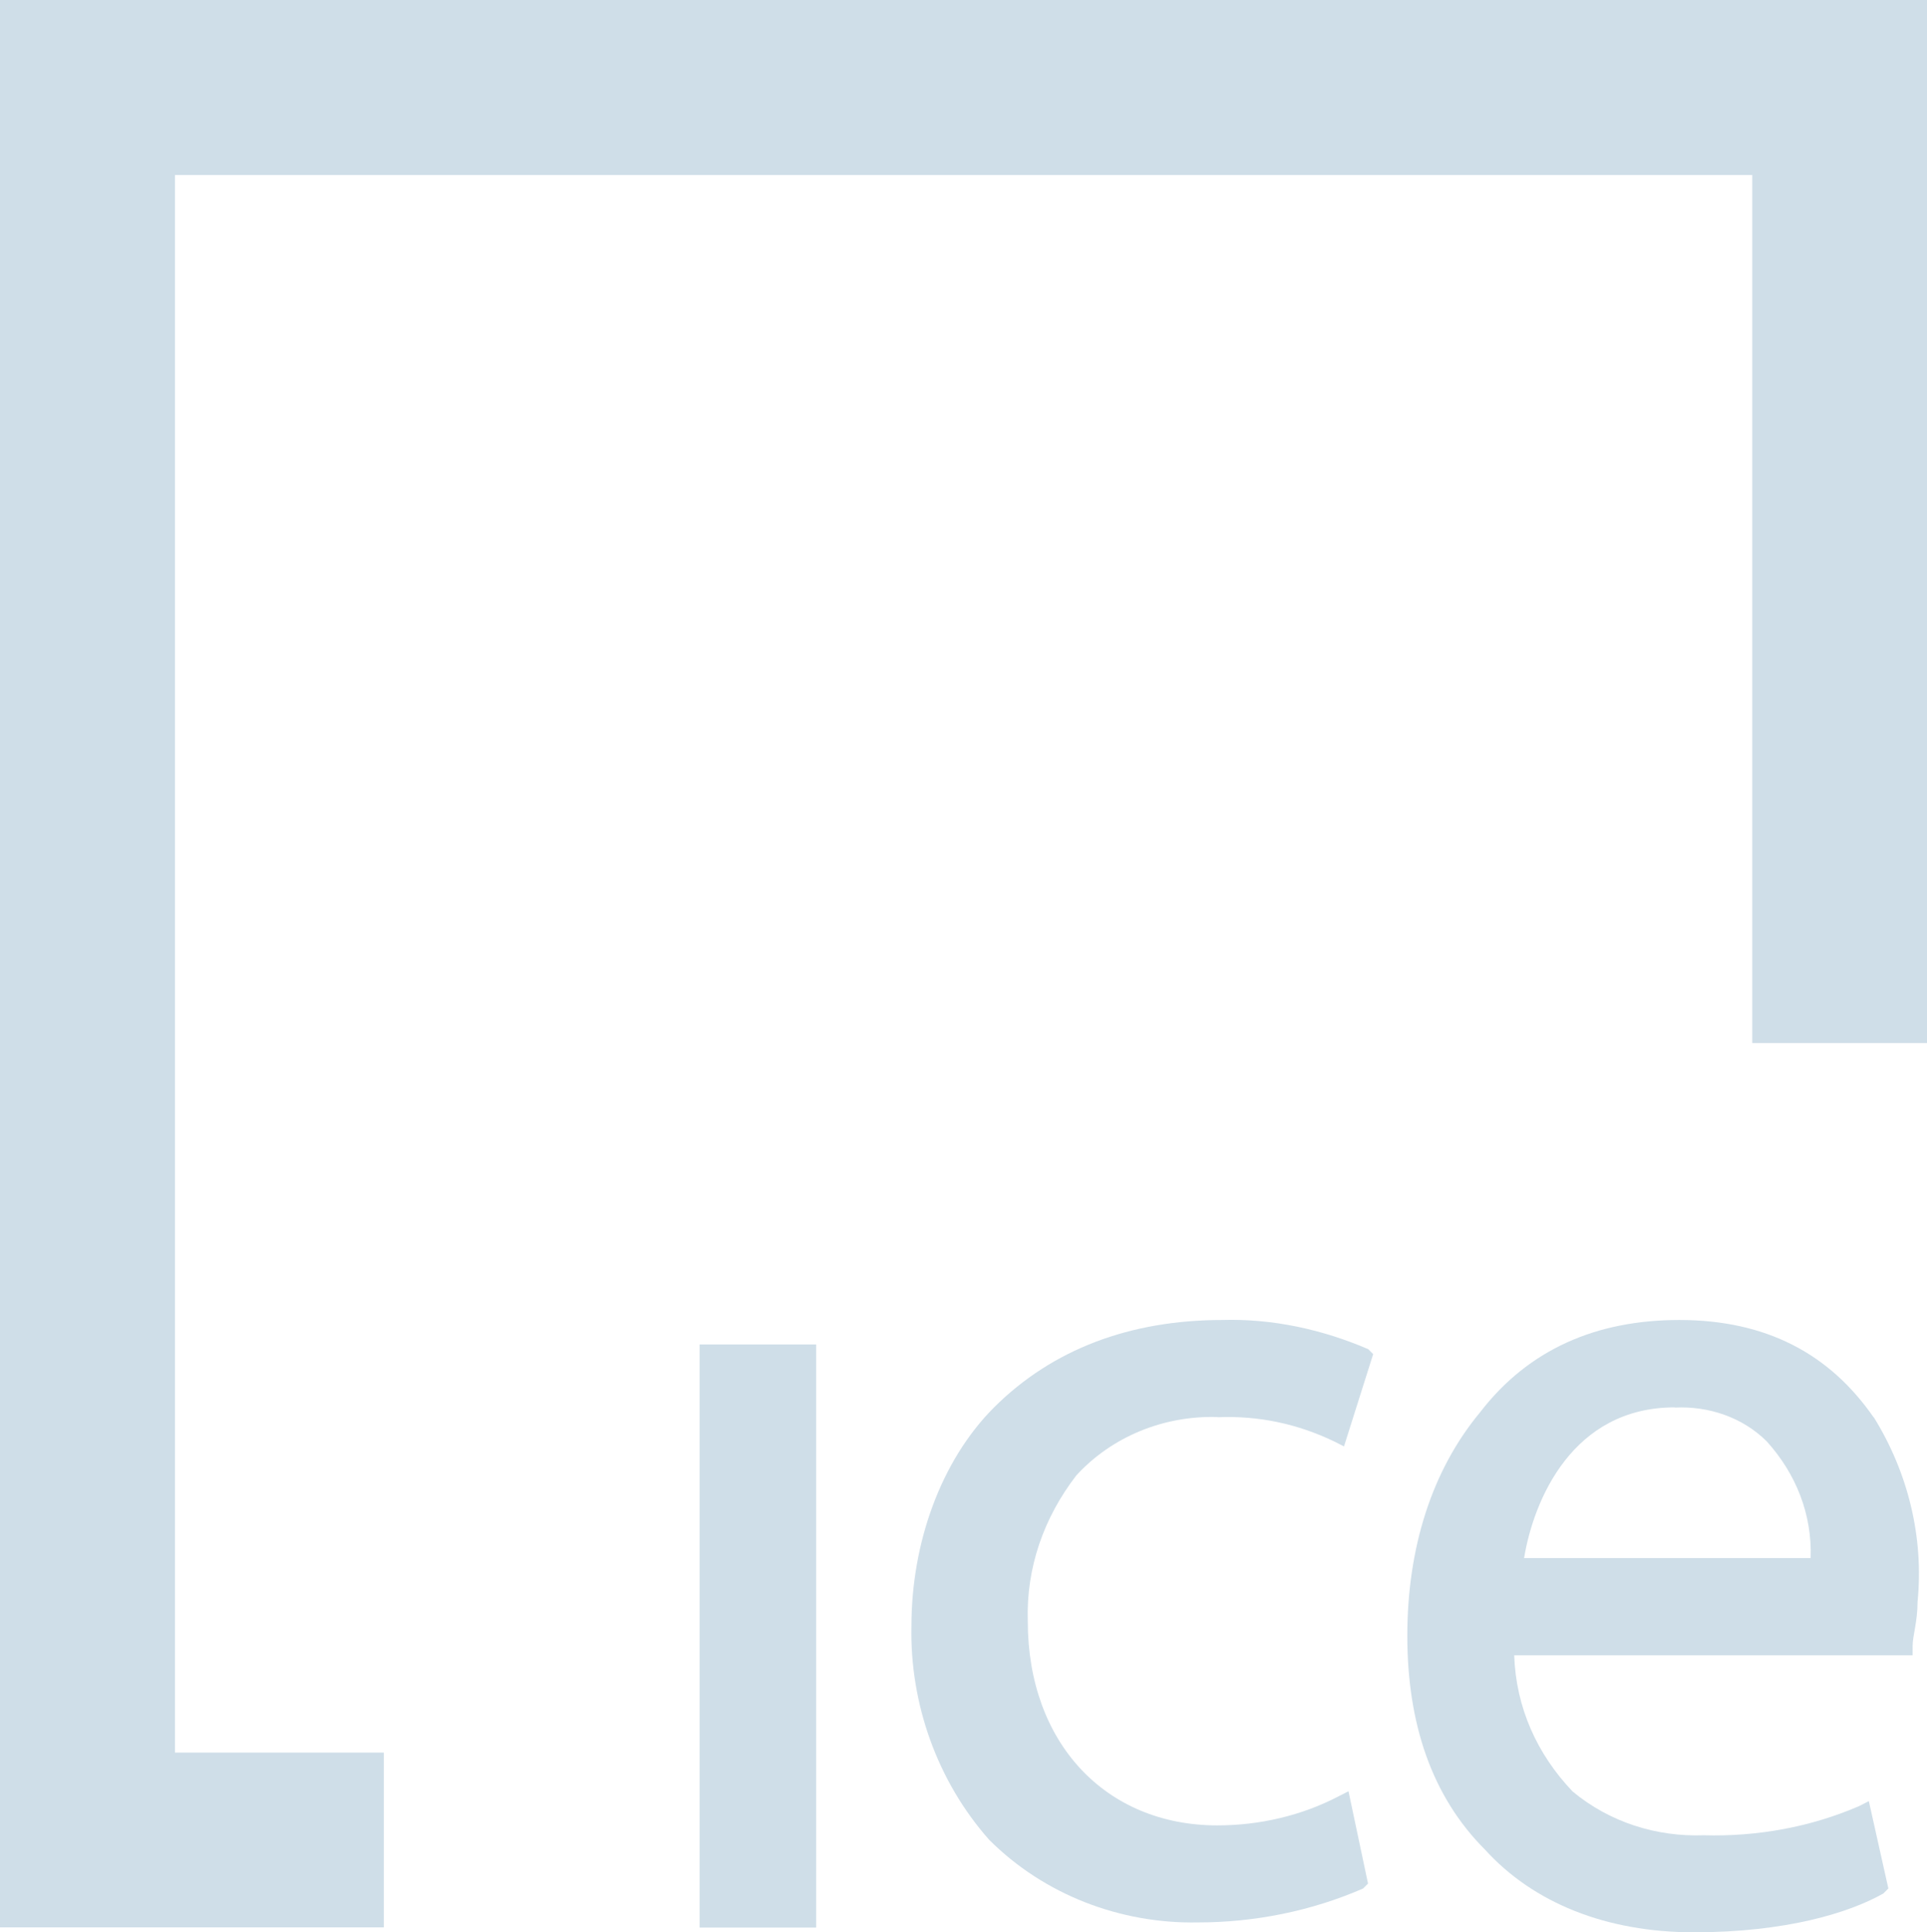
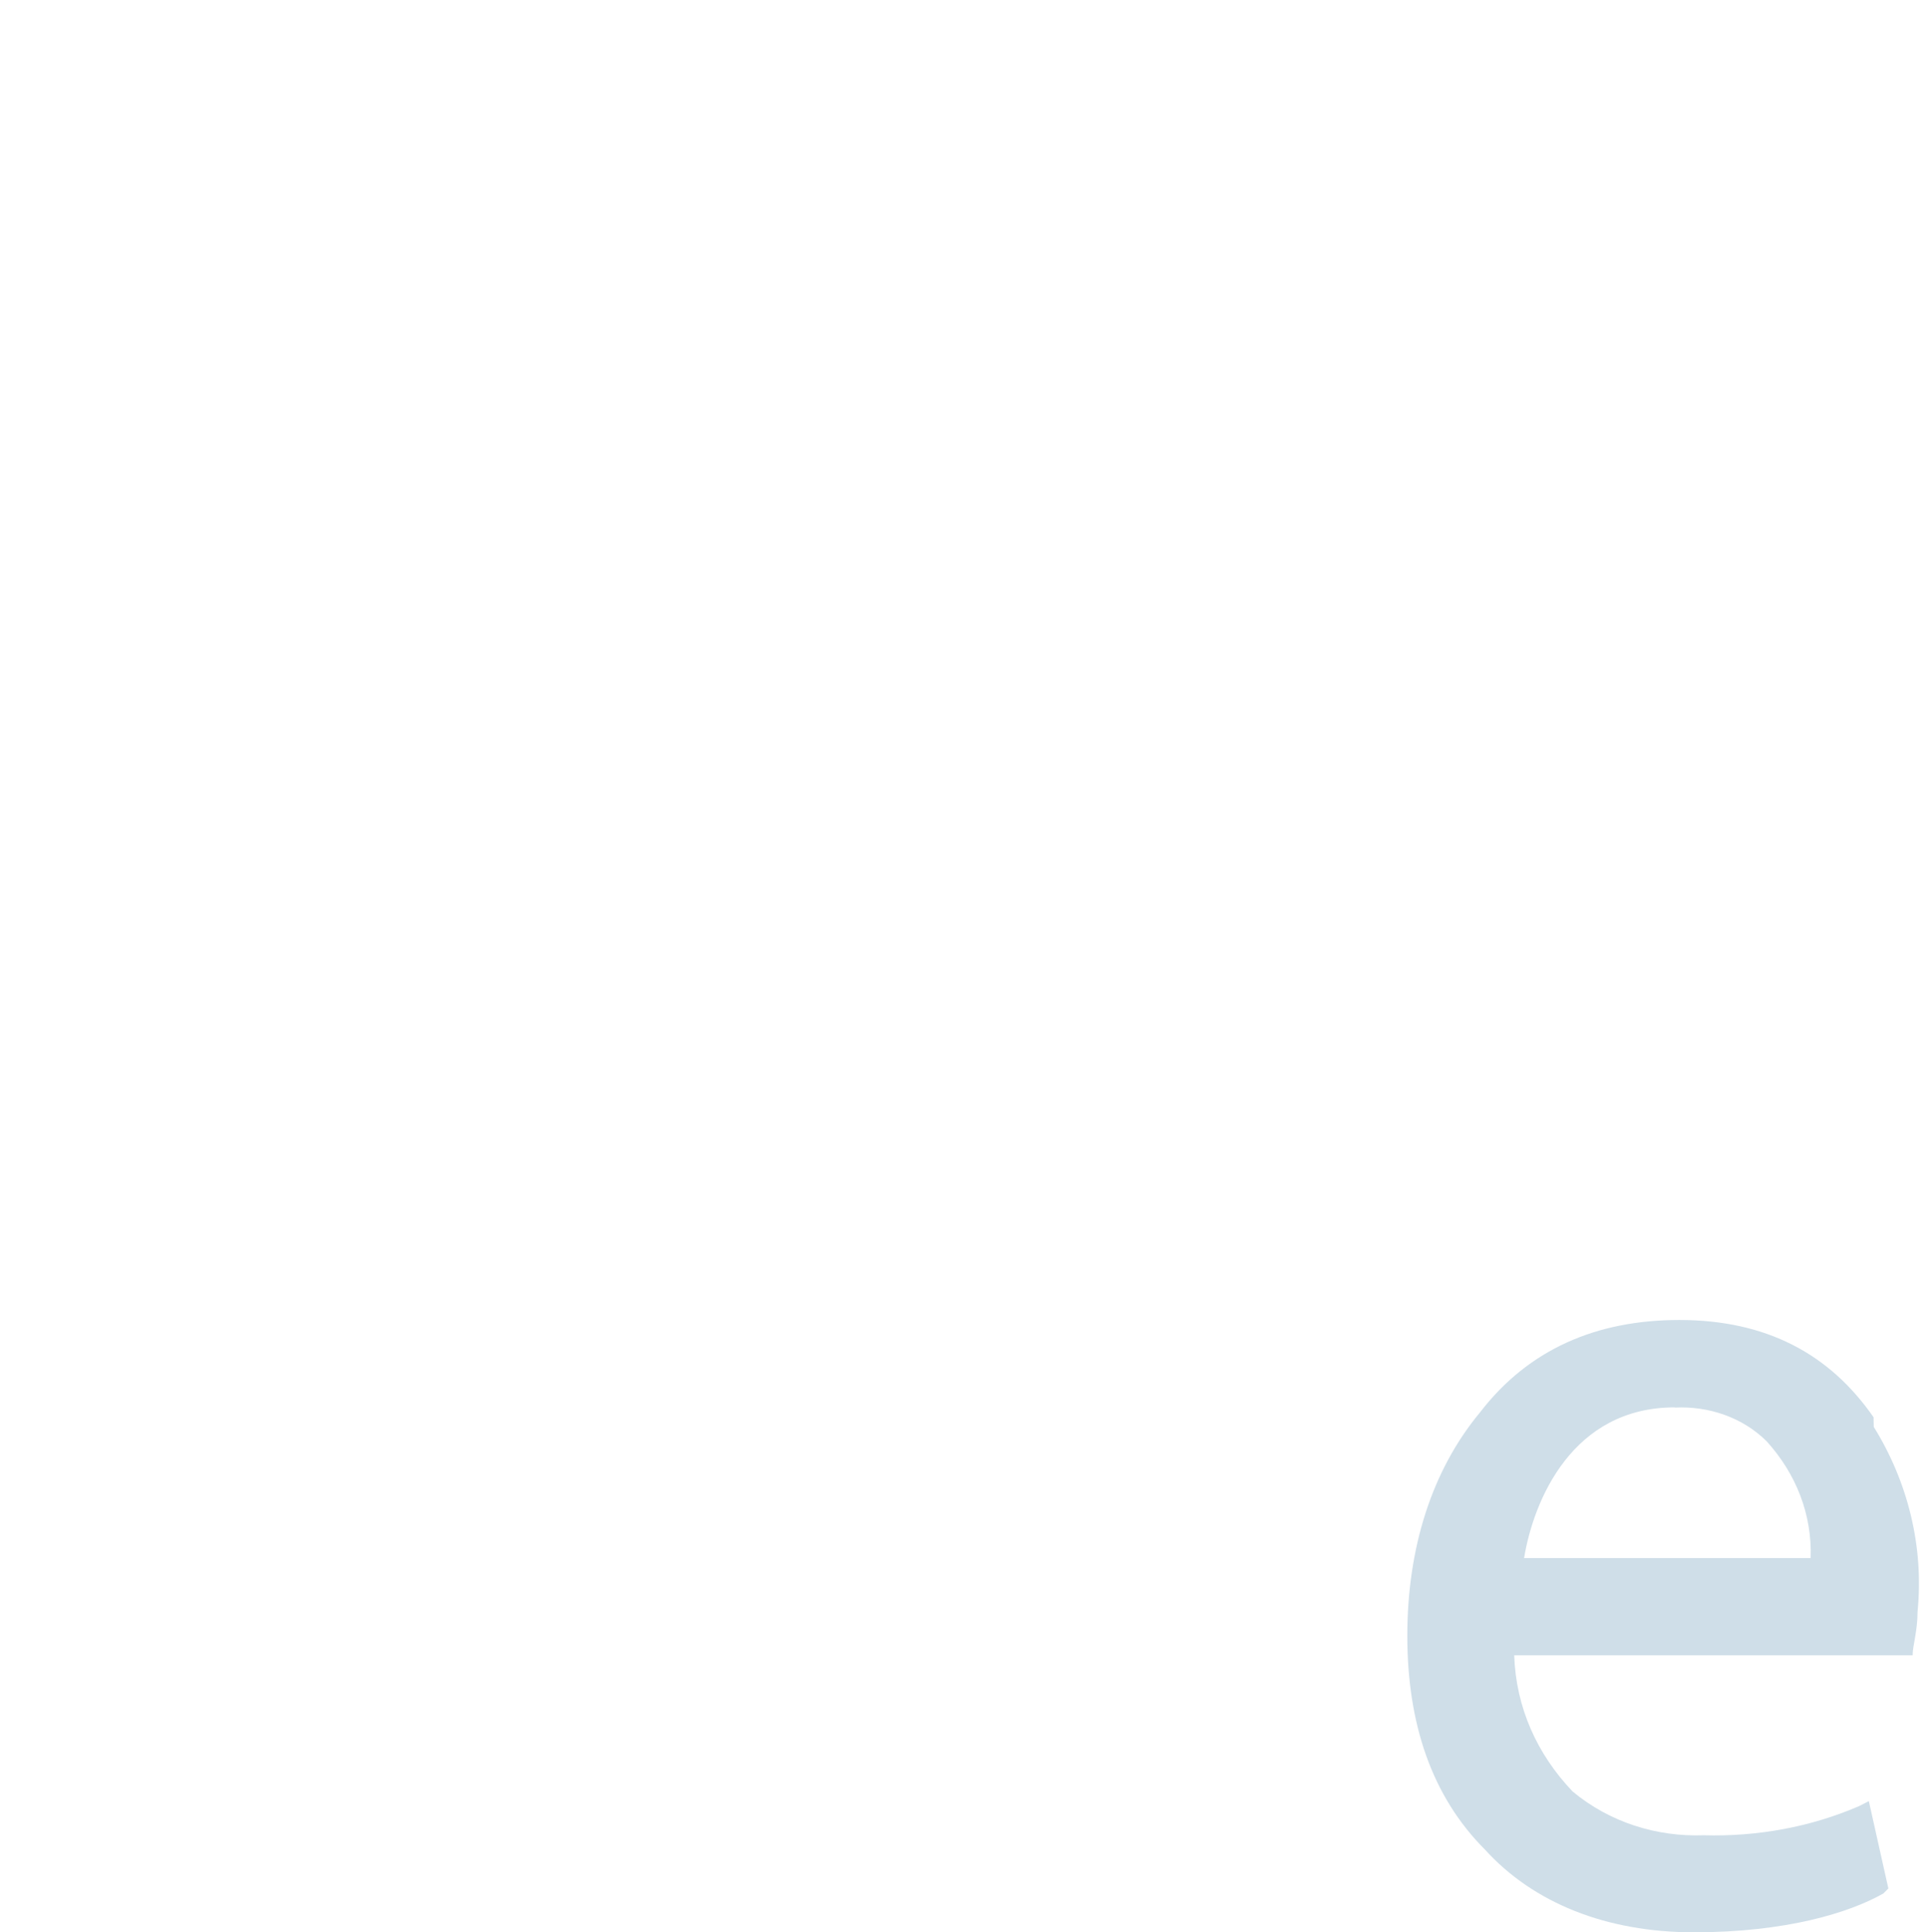
<svg xmlns="http://www.w3.org/2000/svg" id="b" width="89.77" height="90" viewBox="0 0 89.77 90">
  <g id="c">
    <g id="d">
-       <polygon points="0 0 0 89.77 17.88 89.77 17.88 81.63 8.15 81.63 8.15 8.15 81.63 8.15 81.63 48.58 89.77 48.58 89.77 0 0 0" style="fill:#cfdee8;" />
-       <rect x="32.59" y="62.62" width="5.43" height="27.16" style="fill:#cfdee8;" />
-       <path d="M56.73,66.01c1.89-.08,3.7.3,5.43,1.13l.45.23,1.36-4.3-.23-.23c-2.11-.91-4.45-1.43-6.79-1.36-4.3,0-7.92,1.36-10.64,4.07-2.49,2.49-3.85,6.34-3.85,10.18-.08,3.62,1.21,7.24,3.62,9.96,2.56,2.56,6.11,3.92,9.73,3.85,2.64,0,5.28-.53,7.69-1.58l.23-.23-.91-4.3-.45.23c-1.74.91-3.7,1.36-5.66,1.36-5.21,0-8.83-3.85-8.83-9.51-.08-2.49.75-4.83,2.26-6.79,1.66-1.81,4.07-2.79,6.56-2.72" style="fill:#cfdee8;" />
-       <path d="M78.01,65.56c1.58-.08,3.17.45,4.3,1.58,1.36,1.51,2.11,3.39,2.04,5.43h-13.35c.45-2.72,2.26-7.02,7.02-7.02M87.28,66.01c-2.04-2.94-4.98-4.53-9.05-4.53-3.85,0-7.02,1.36-9.28,4.3-2.26,2.72-3.39,6.34-3.39,10.41s1.13,7.47,3.62,9.96c2.26,2.49,5.66,3.85,9.73,3.85,4.3,0,7.24-.91,8.83-1.81l.23-.23-.91-4.07-.45.23c-2.26.98-4.75,1.43-7.24,1.36-2.19.08-4.38-.6-6.11-2.04-1.66-1.74-2.64-3.92-2.72-6.34h18.56v-.45c0-.45.23-1.13.23-2.04.3-3.02-.45-6.04-2.04-8.6" style="fill:#cfdee8;" />
+       <path d="M78.01,65.56c1.58-.08,3.17.45,4.3,1.58,1.36,1.51,2.11,3.39,2.04,5.43h-13.35c.45-2.72,2.26-7.02,7.02-7.02M87.28,66.01c-2.04-2.94-4.98-4.53-9.05-4.53-3.85,0-7.02,1.36-9.28,4.3-2.26,2.72-3.39,6.34-3.39,10.41s1.13,7.47,3.62,9.96c2.26,2.49,5.66,3.85,9.73,3.85,4.3,0,7.24-.91,8.83-1.81l.23-.23-.91-4.07-.45.23c-2.26.98-4.75,1.43-7.24,1.36-2.19.08-4.38-.6-6.11-2.04-1.66-1.74-2.64-3.92-2.72-6.34h18.56c0-.45.23-1.13.23-2.04.3-3.02-.45-6.04-2.04-8.6" style="fill:#cfdee8;" />
    </g>
  </g>
</svg>